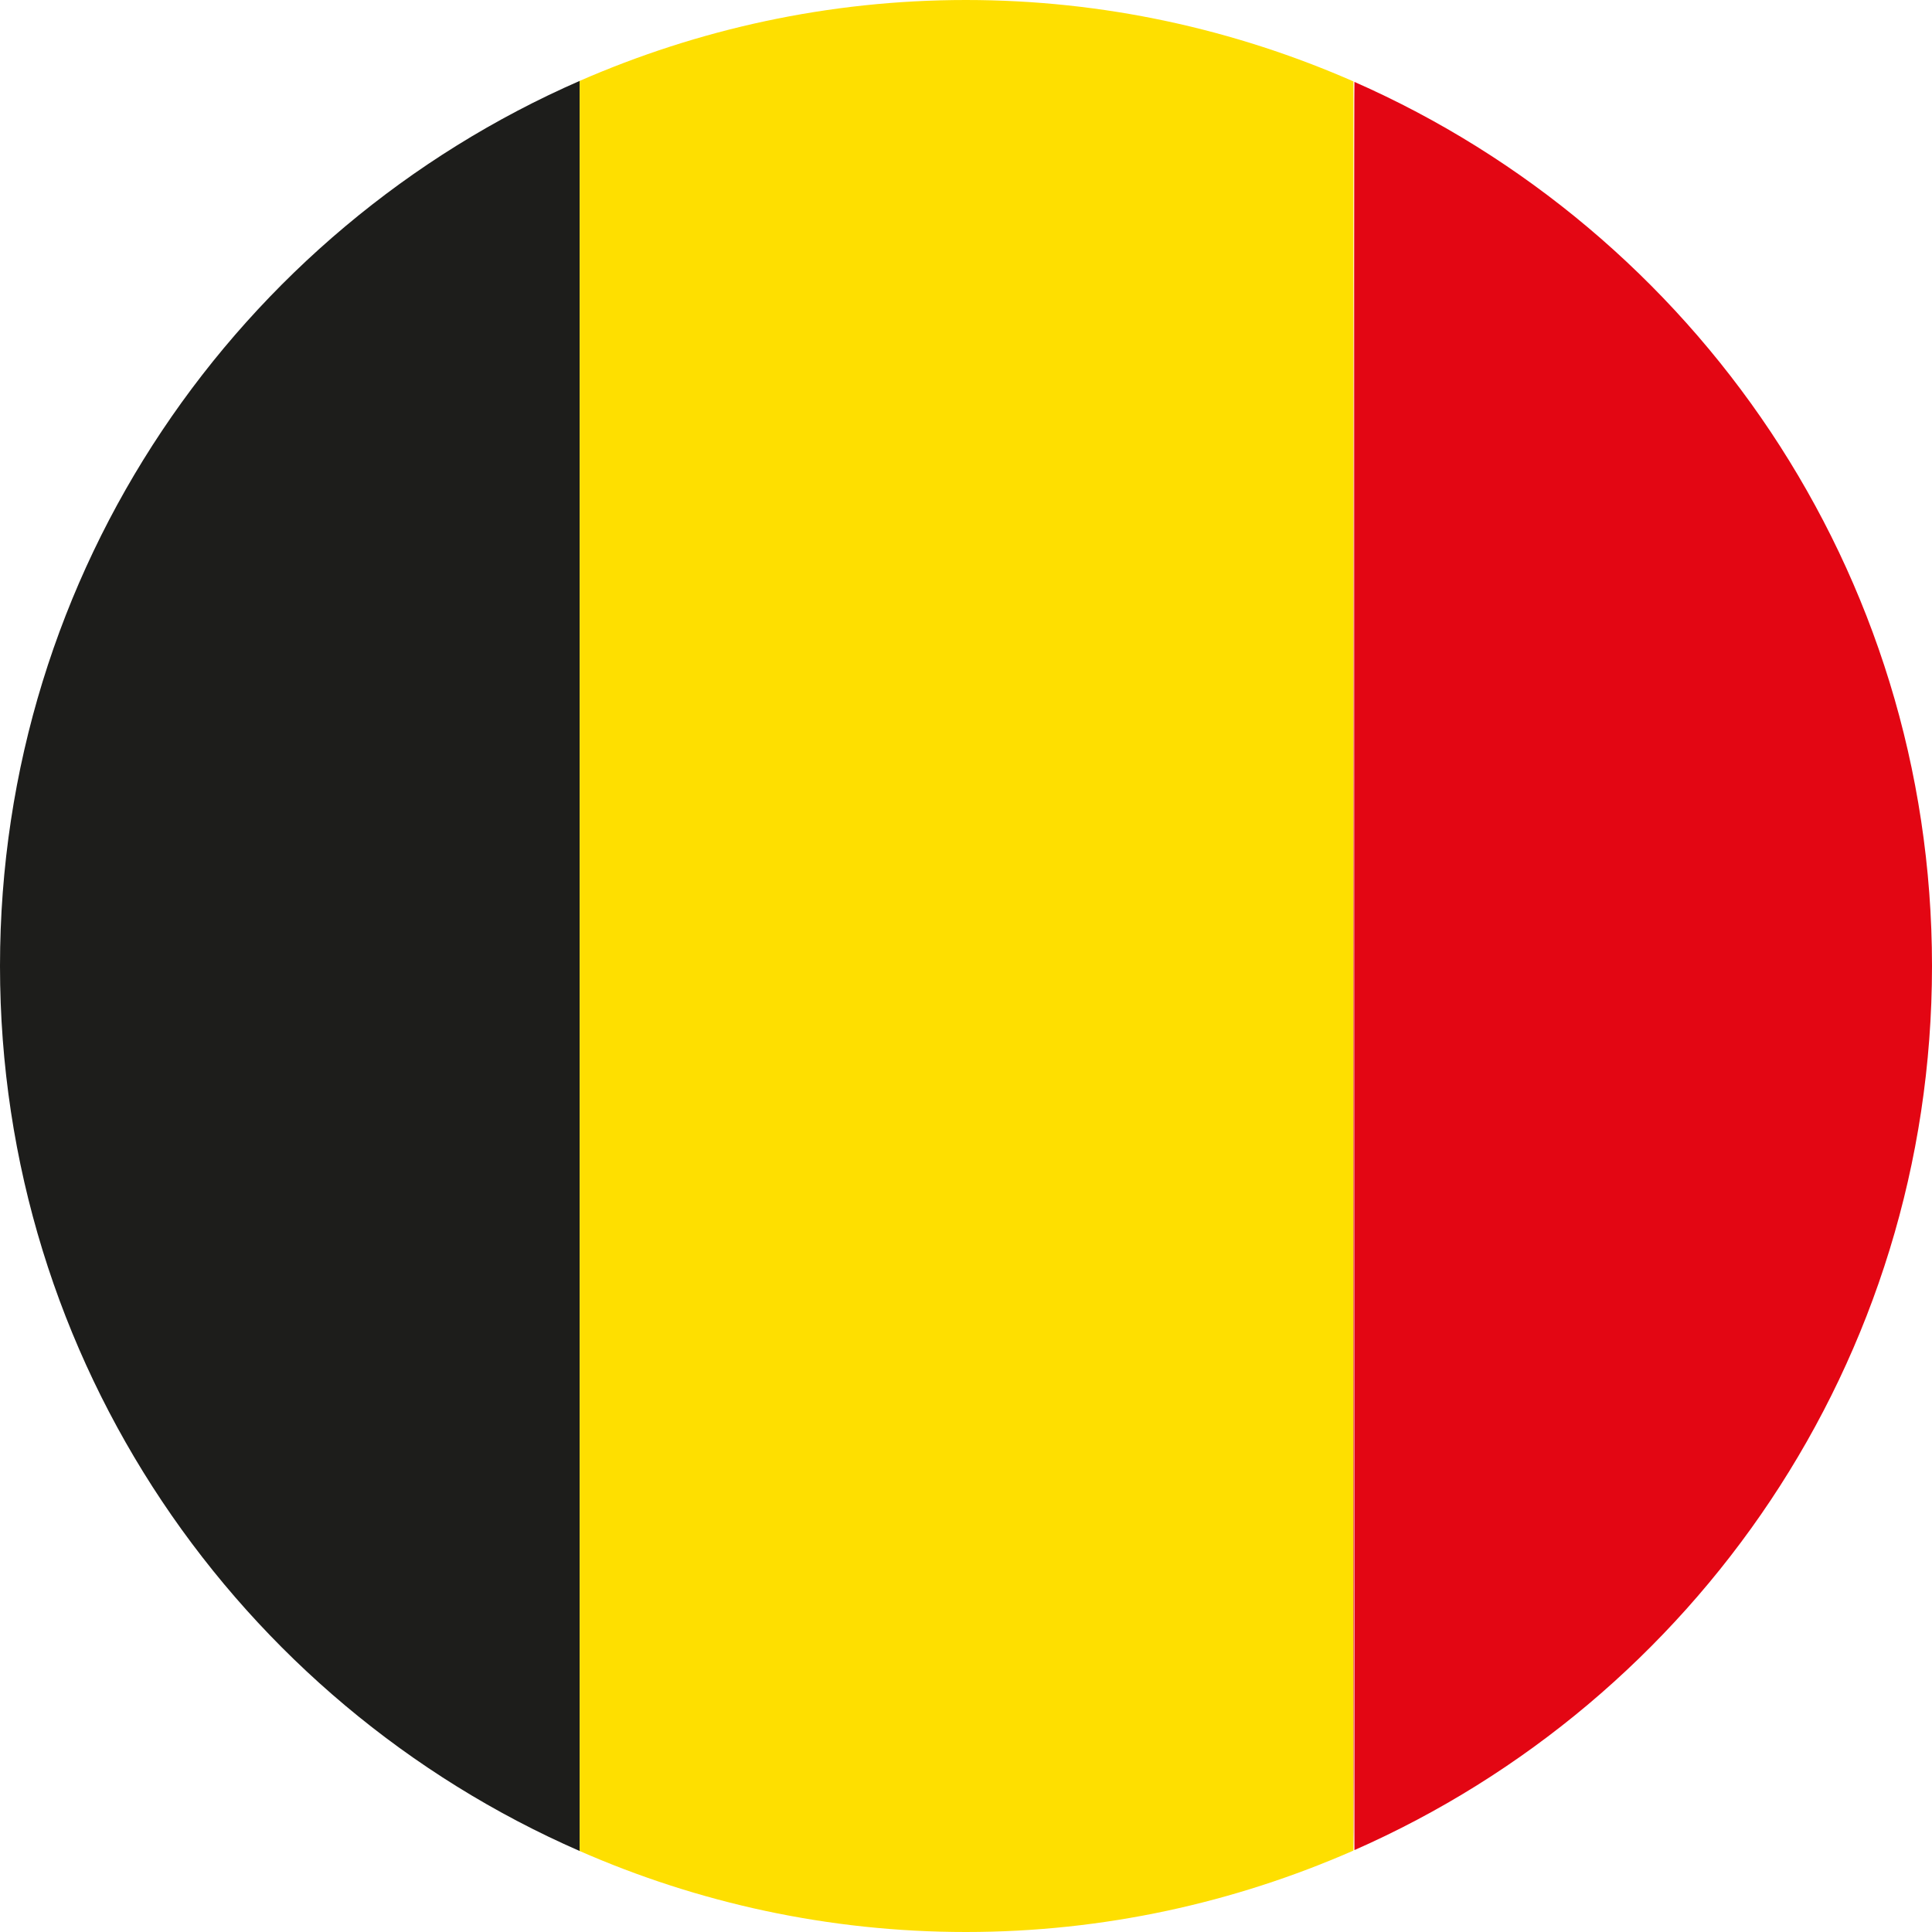
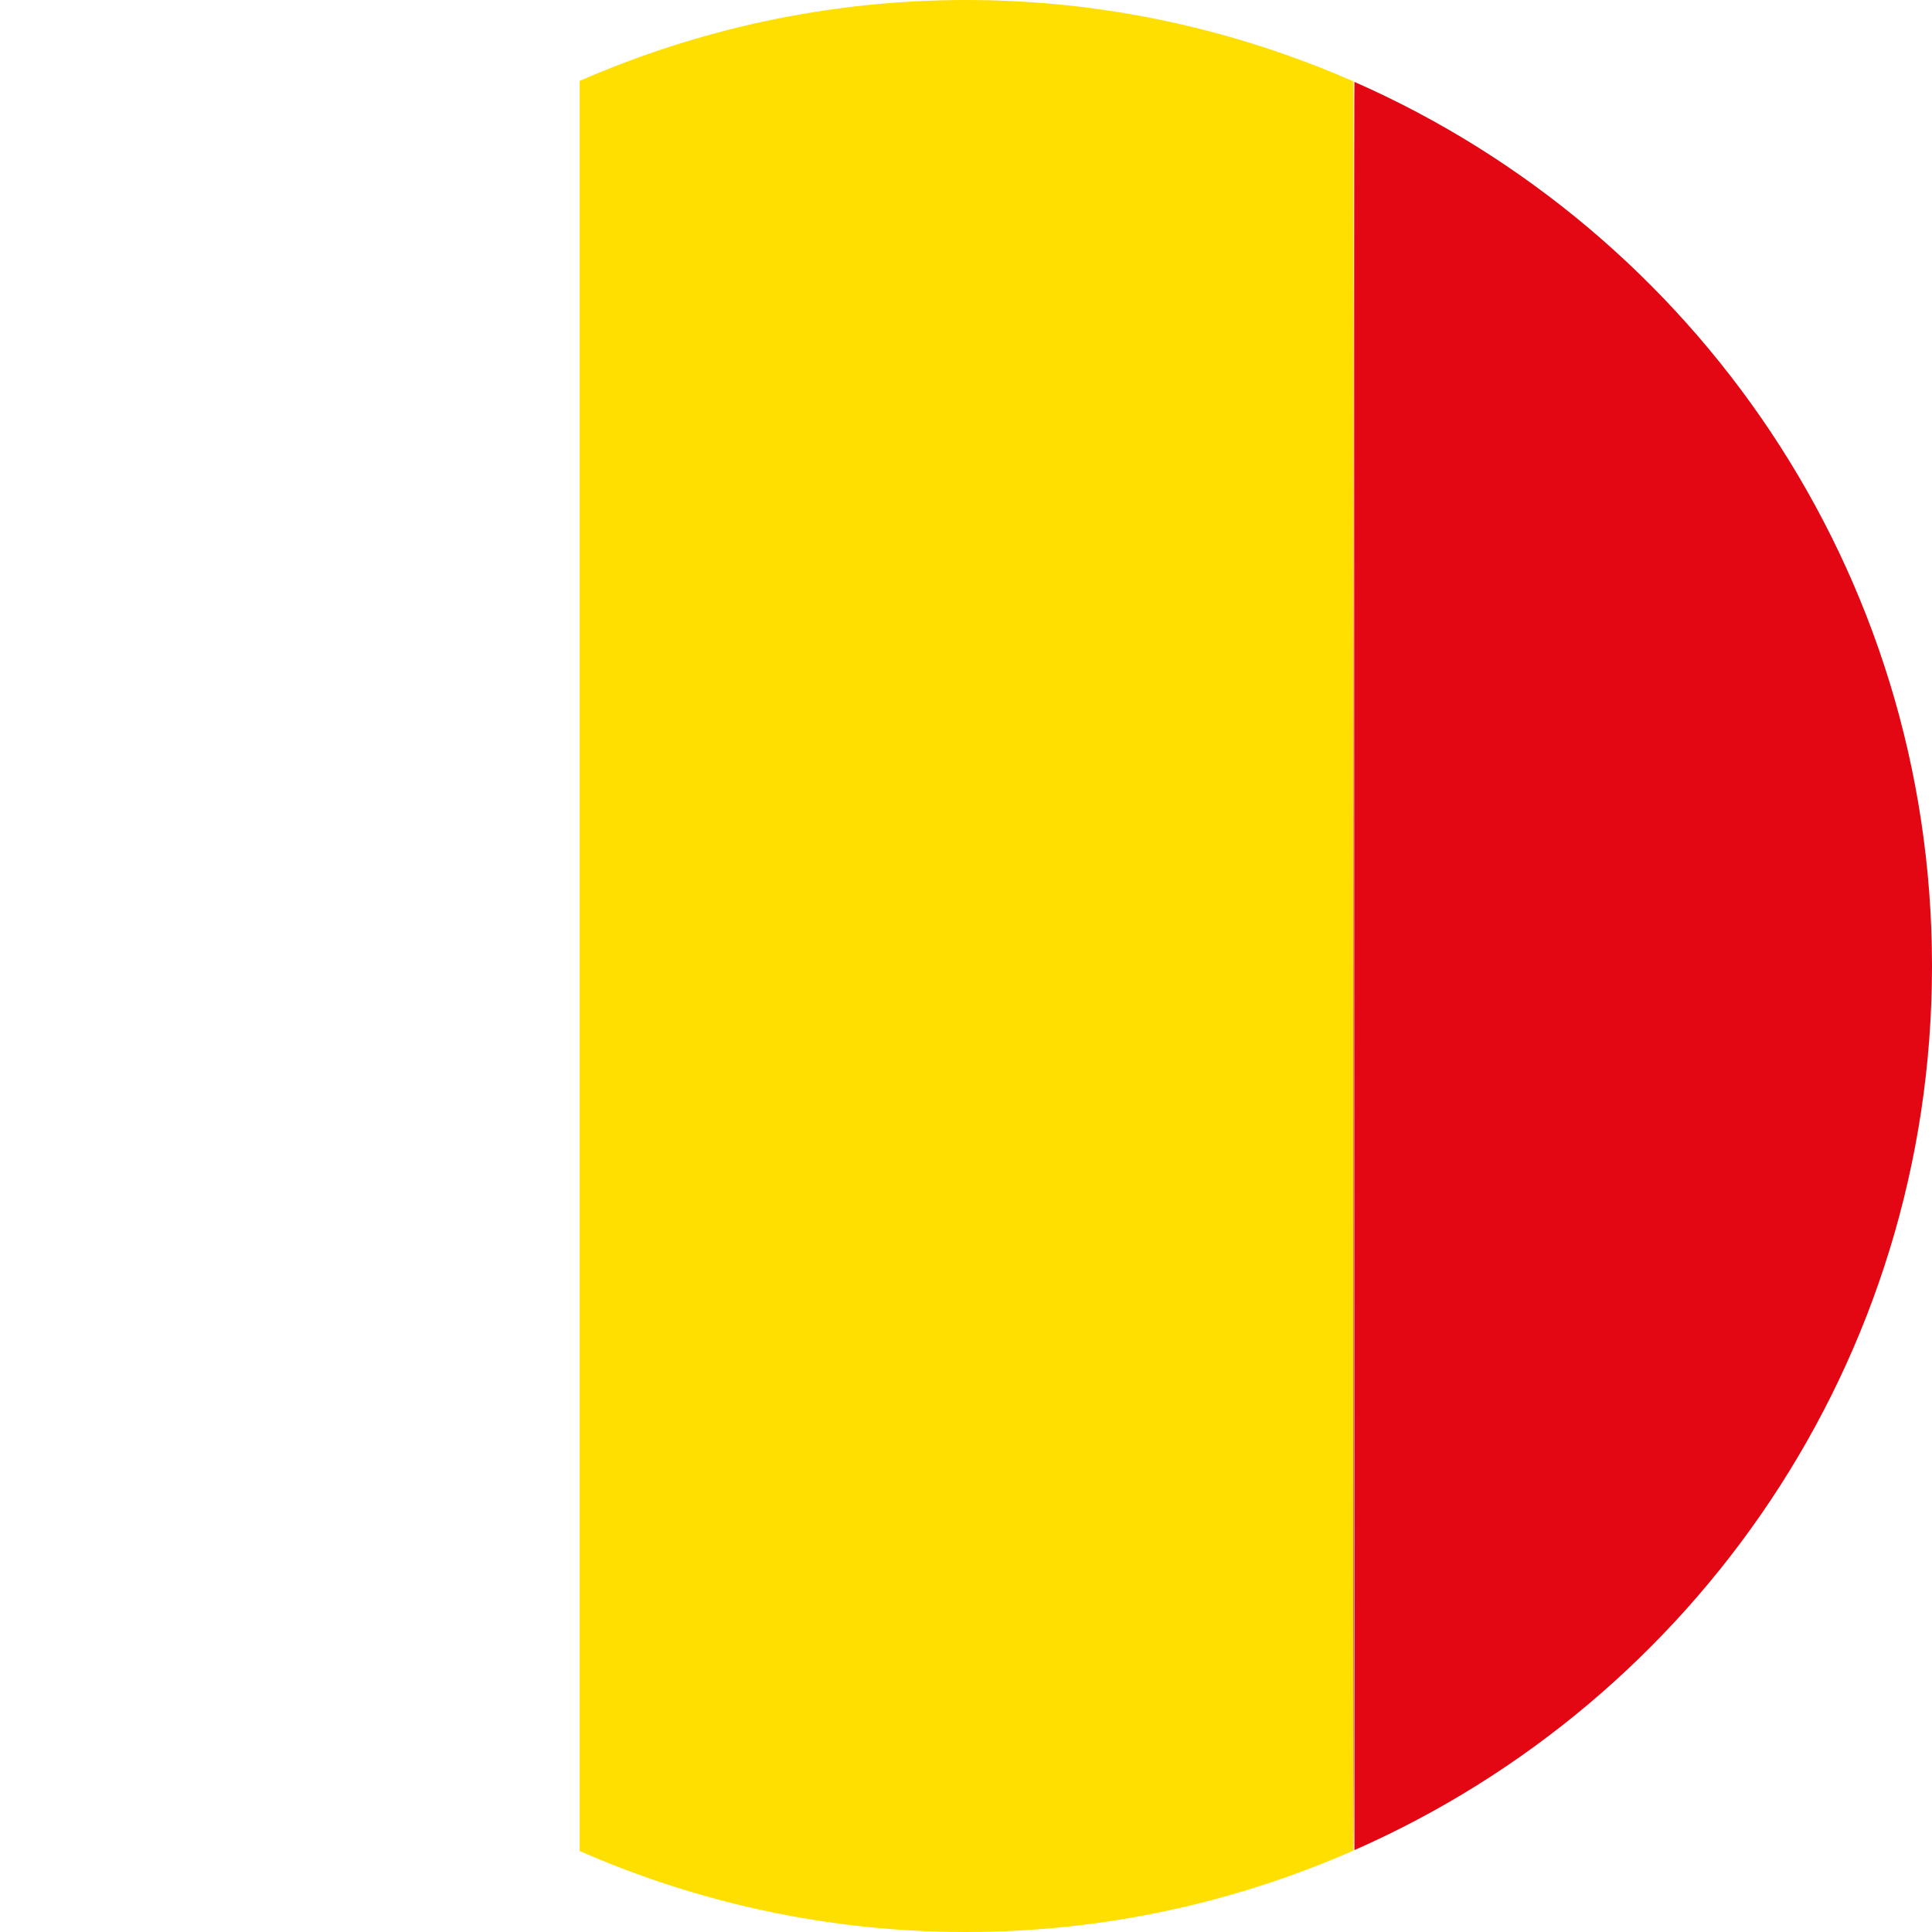
<svg xmlns="http://www.w3.org/2000/svg" width="64" height="64" viewBox="0 0 64 64" fill="none">
-   <path d="M0 32.001C0 45.119 7.904 56.38 19.202 61.317V2.68C7.904 7.619 0 18.881 0 32.001Z" fill="#1D1D1B" />
  <path d="M44.834 2.697C40.901 0.974 36.567 1.14441e-05 31.998 1.14441e-05C27.446 1.14441e-05 23.121 0.968 19.202 2.68V61.317C23.121 63.035 27.446 64 31.998 64C36.567 64 40.901 63.026 44.834 61.303V2.697Z" fill="#FEDF00" />
  <path d="M64 32.001C64 18.909 56.129 7.669 44.867 2.713V61.287C56.129 56.331 64 45.094 64 32.001Z" fill="#E30613" />
  <path d="M44.834 61.303C44.867 61.287 44.867 2.713 44.867 2.713C44.834 2.697 44.834 61.303 44.834 61.303Z" fill="#E30613" />
</svg>